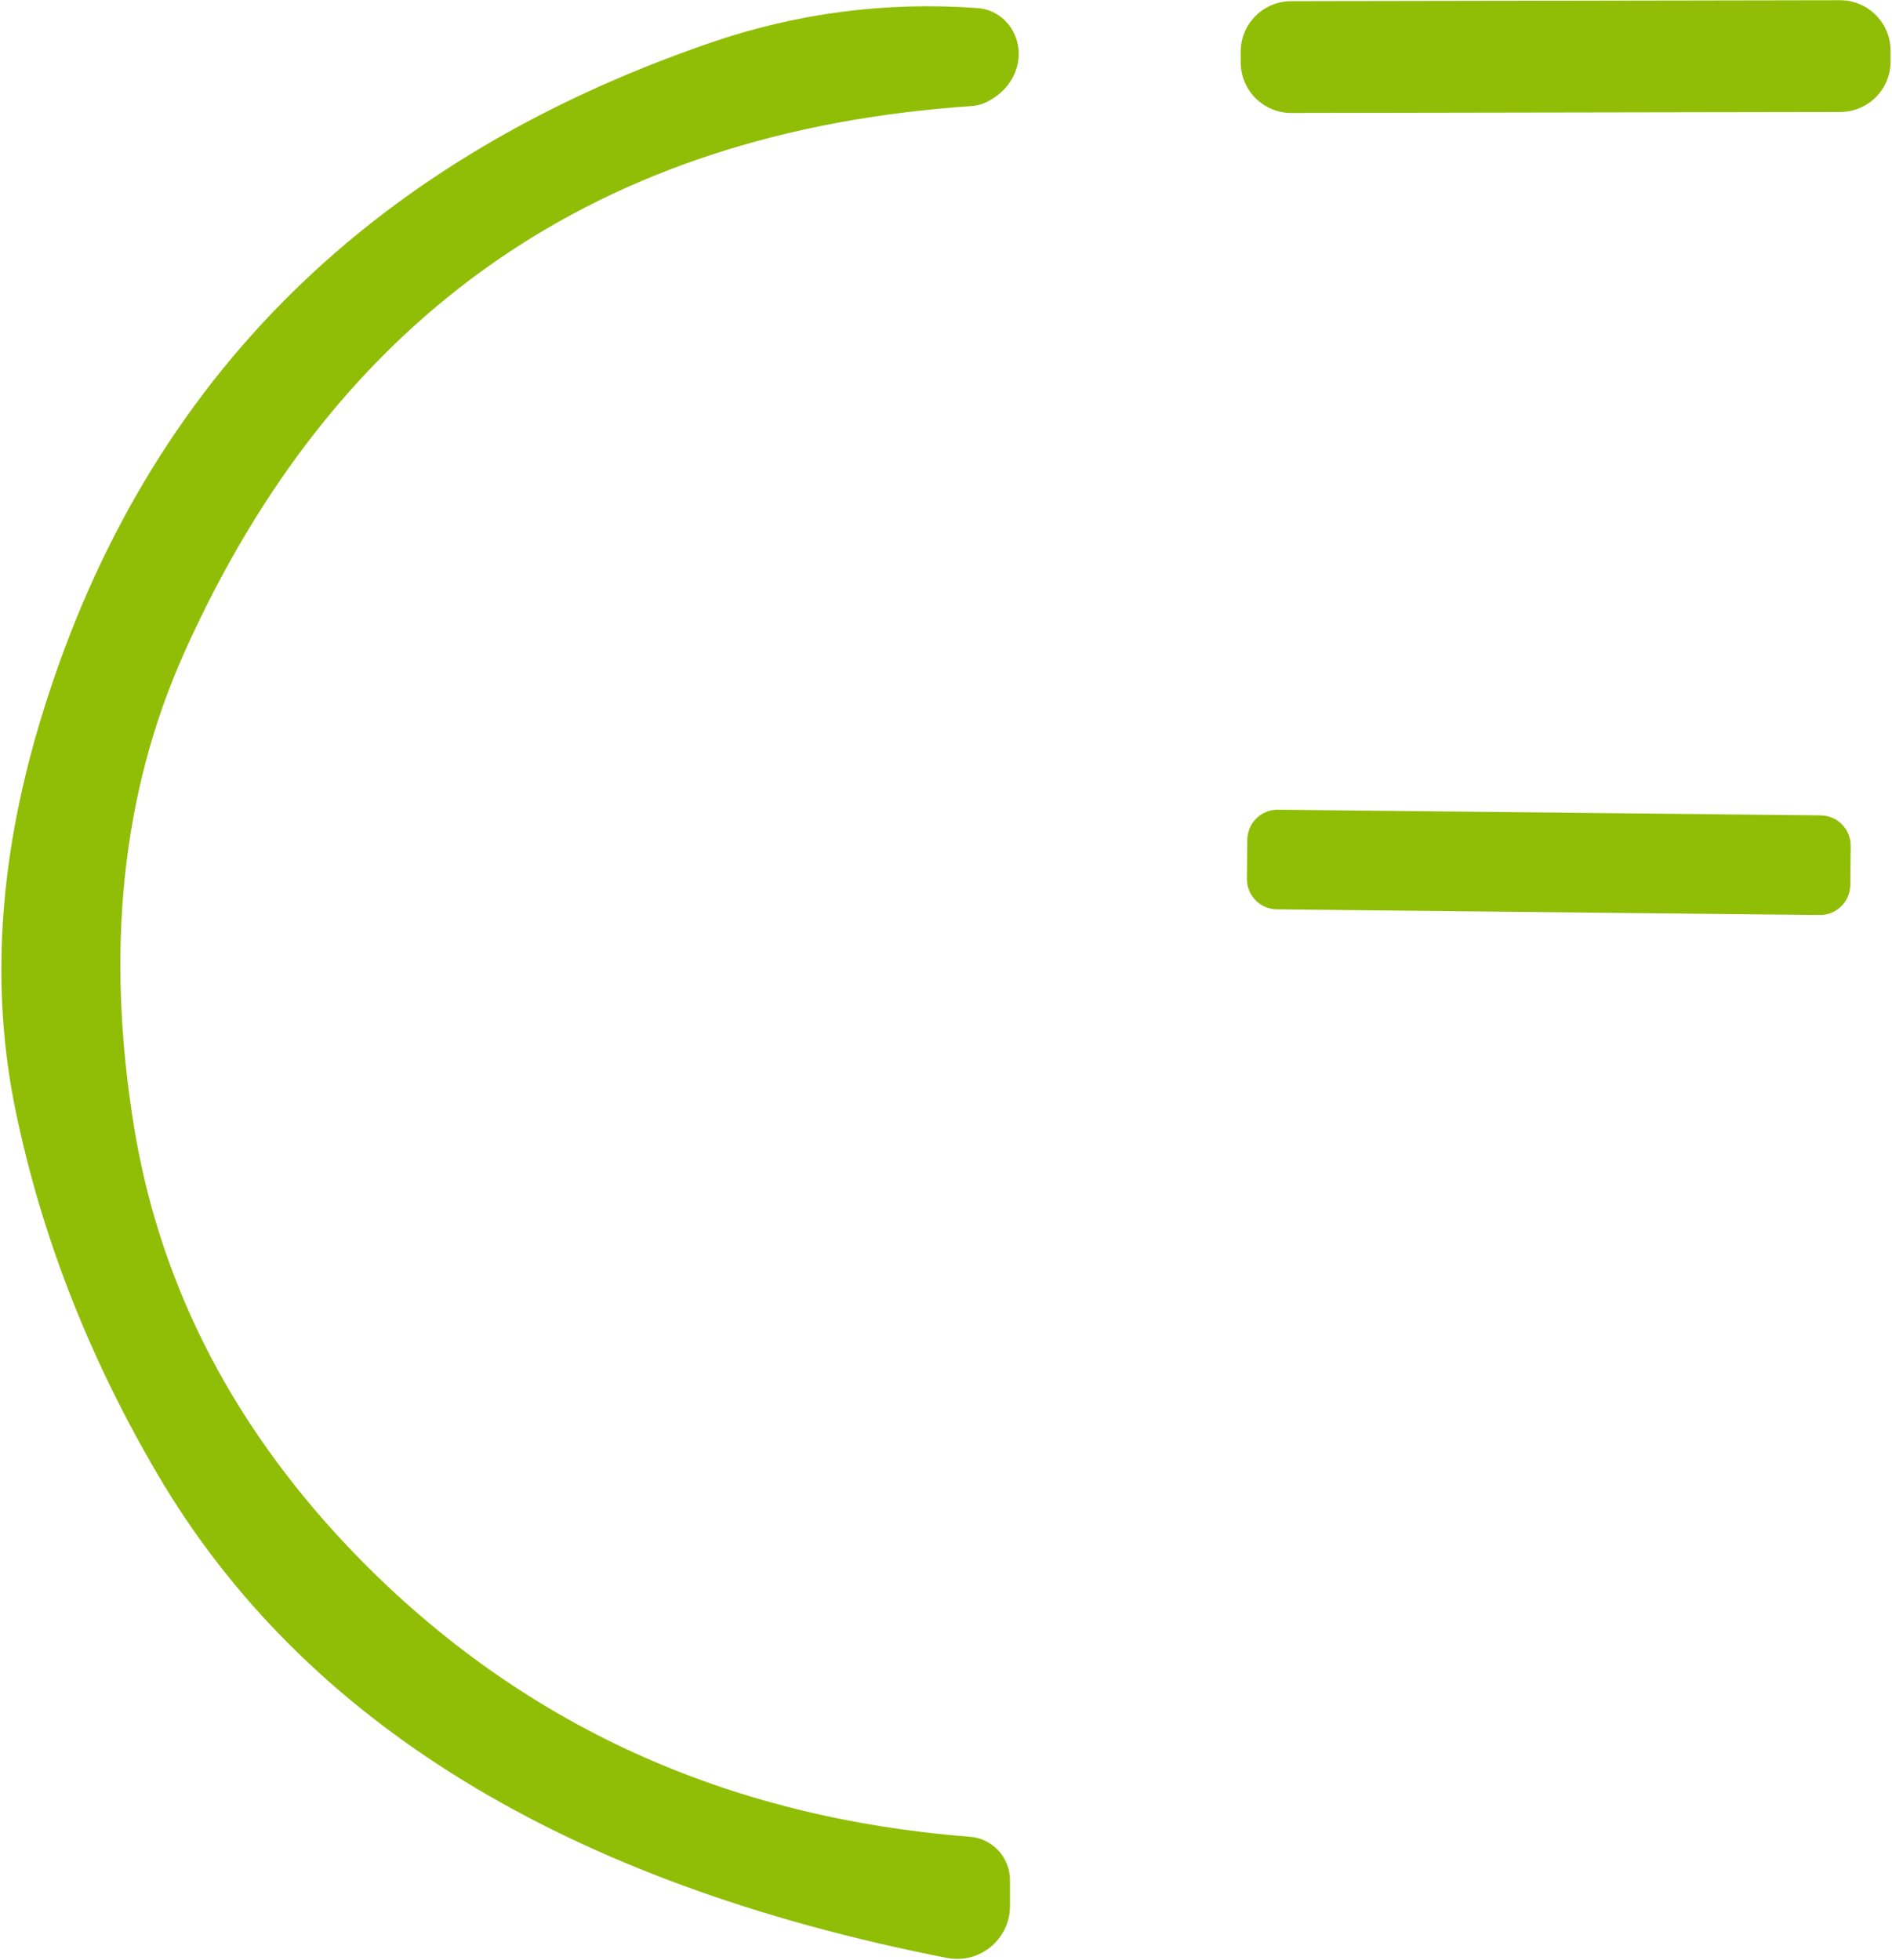
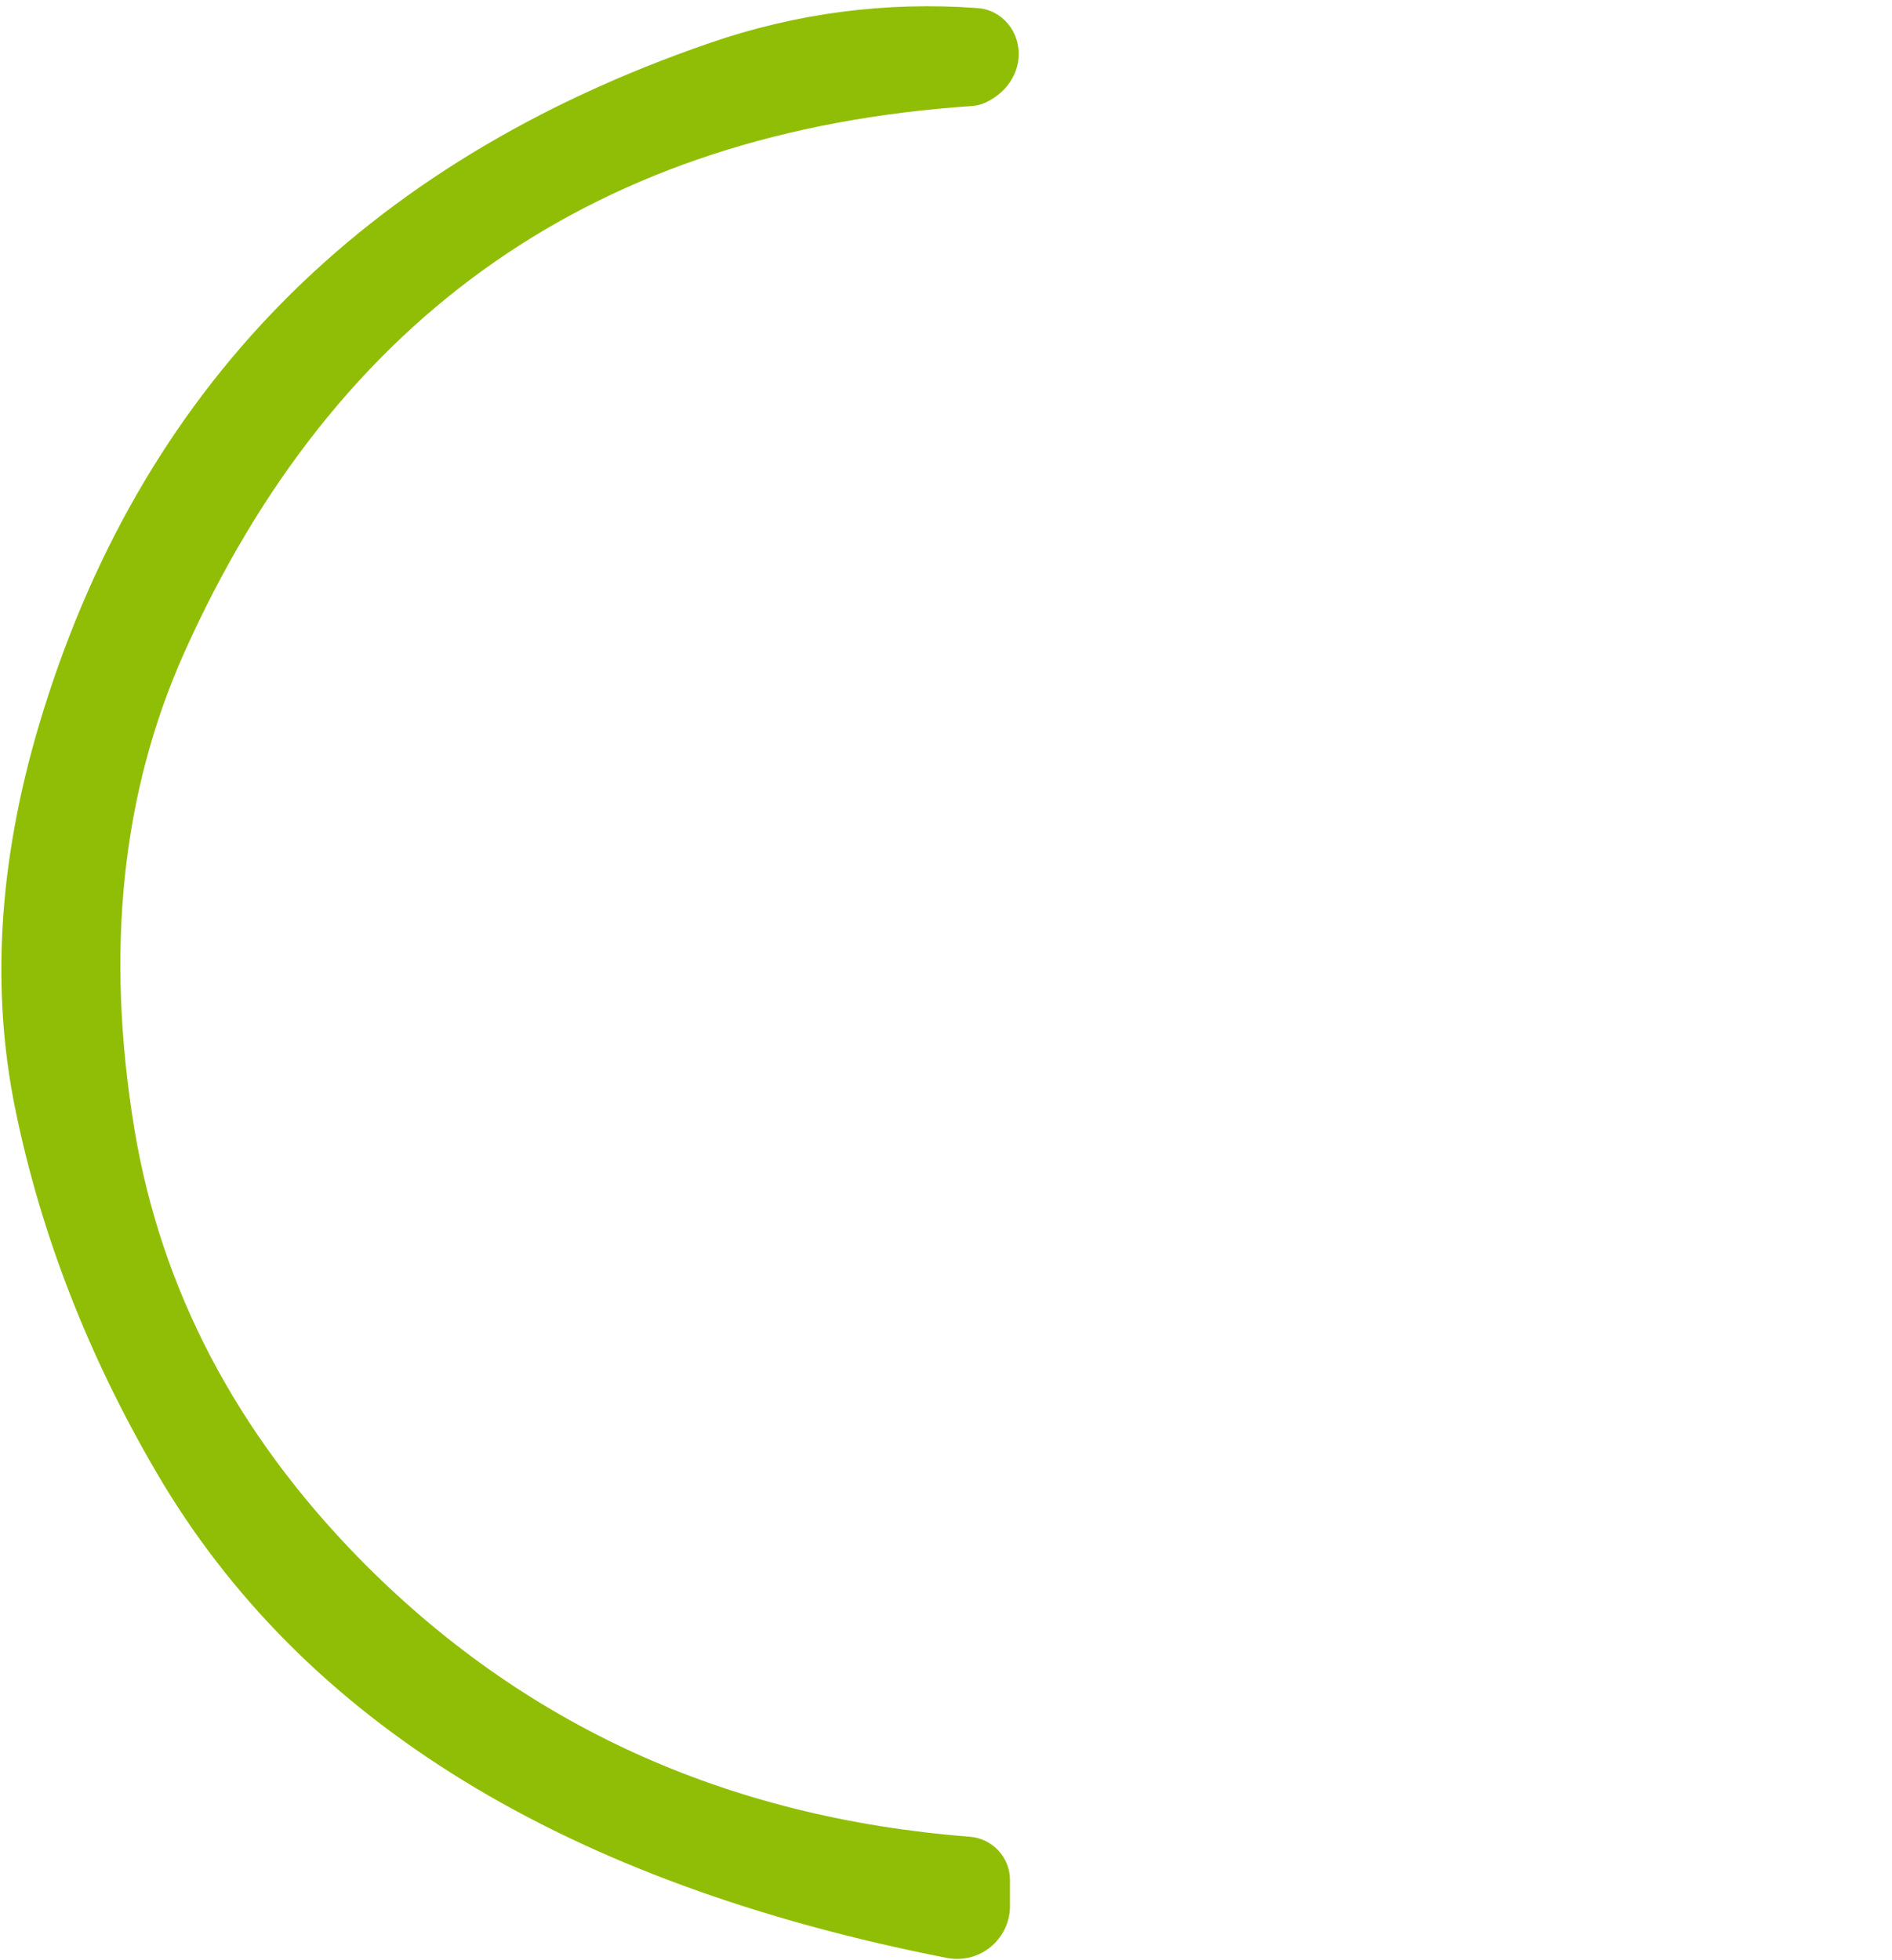
<svg xmlns="http://www.w3.org/2000/svg" width="470" height="487" viewBox="0 0 470 487" fill="none">
-   <path d="M457.076 0.053L320.736 0.291C313.805 0.303 308.196 5.931 308.208 12.863L308.213 15.533C308.225 22.464 313.854 28.073 320.785 28.061L457.125 27.823C464.056 27.811 469.665 22.182 469.653 15.251L469.648 12.581C469.636 5.65 464.007 0.041 457.076 0.053Z" fill="#90BE07" />
  <path d="M251.99 18.412C250.76 21.142 248.73 23.322 245.88 24.932C244.5 25.752 242.96 26.242 241.36 26.352C148.68 32.602 83.46 77.912 45.71 162.282C30.21 196.972 26.11 236.422 33.41 280.642C40.05 320.352 58.62 355.812 89.12 387.042C129.72 428.472 180.32 451.562 240.94 456.302C246.57 456.742 250.91 461.442 250.89 467.092V473.532C250.89 480.782 245 486.662 237.75 486.652C236.91 486.652 236.07 486.572 235.25 486.412C140.56 467.842 75.15 427.722 39.01 366.042C22 336.992 10.29 306.962 3.88 275.952C-2.31 246.002 -0.39 214.112 9.65 180.262C34.37 97.012 89.88 40.492 176.21 10.712C197.85 3.242 220.07 0.342 242.88 2.012C249.06 2.472 253.6 8.072 253.02 14.502C252.9 15.852 252.55 17.172 252 18.402L251.99 18.412Z" fill="#90BE07" />
-   <path d="M309.847 208.602L309.746 218.302C309.702 222.46 313.038 225.867 317.196 225.91L452.029 227.322C456.187 227.366 459.594 224.03 459.637 219.872L459.739 210.172C459.782 206.014 456.447 202.607 452.288 202.564L317.456 201.152C313.297 201.108 309.891 204.444 309.847 208.602Z" fill="#90BE07" />
</svg>